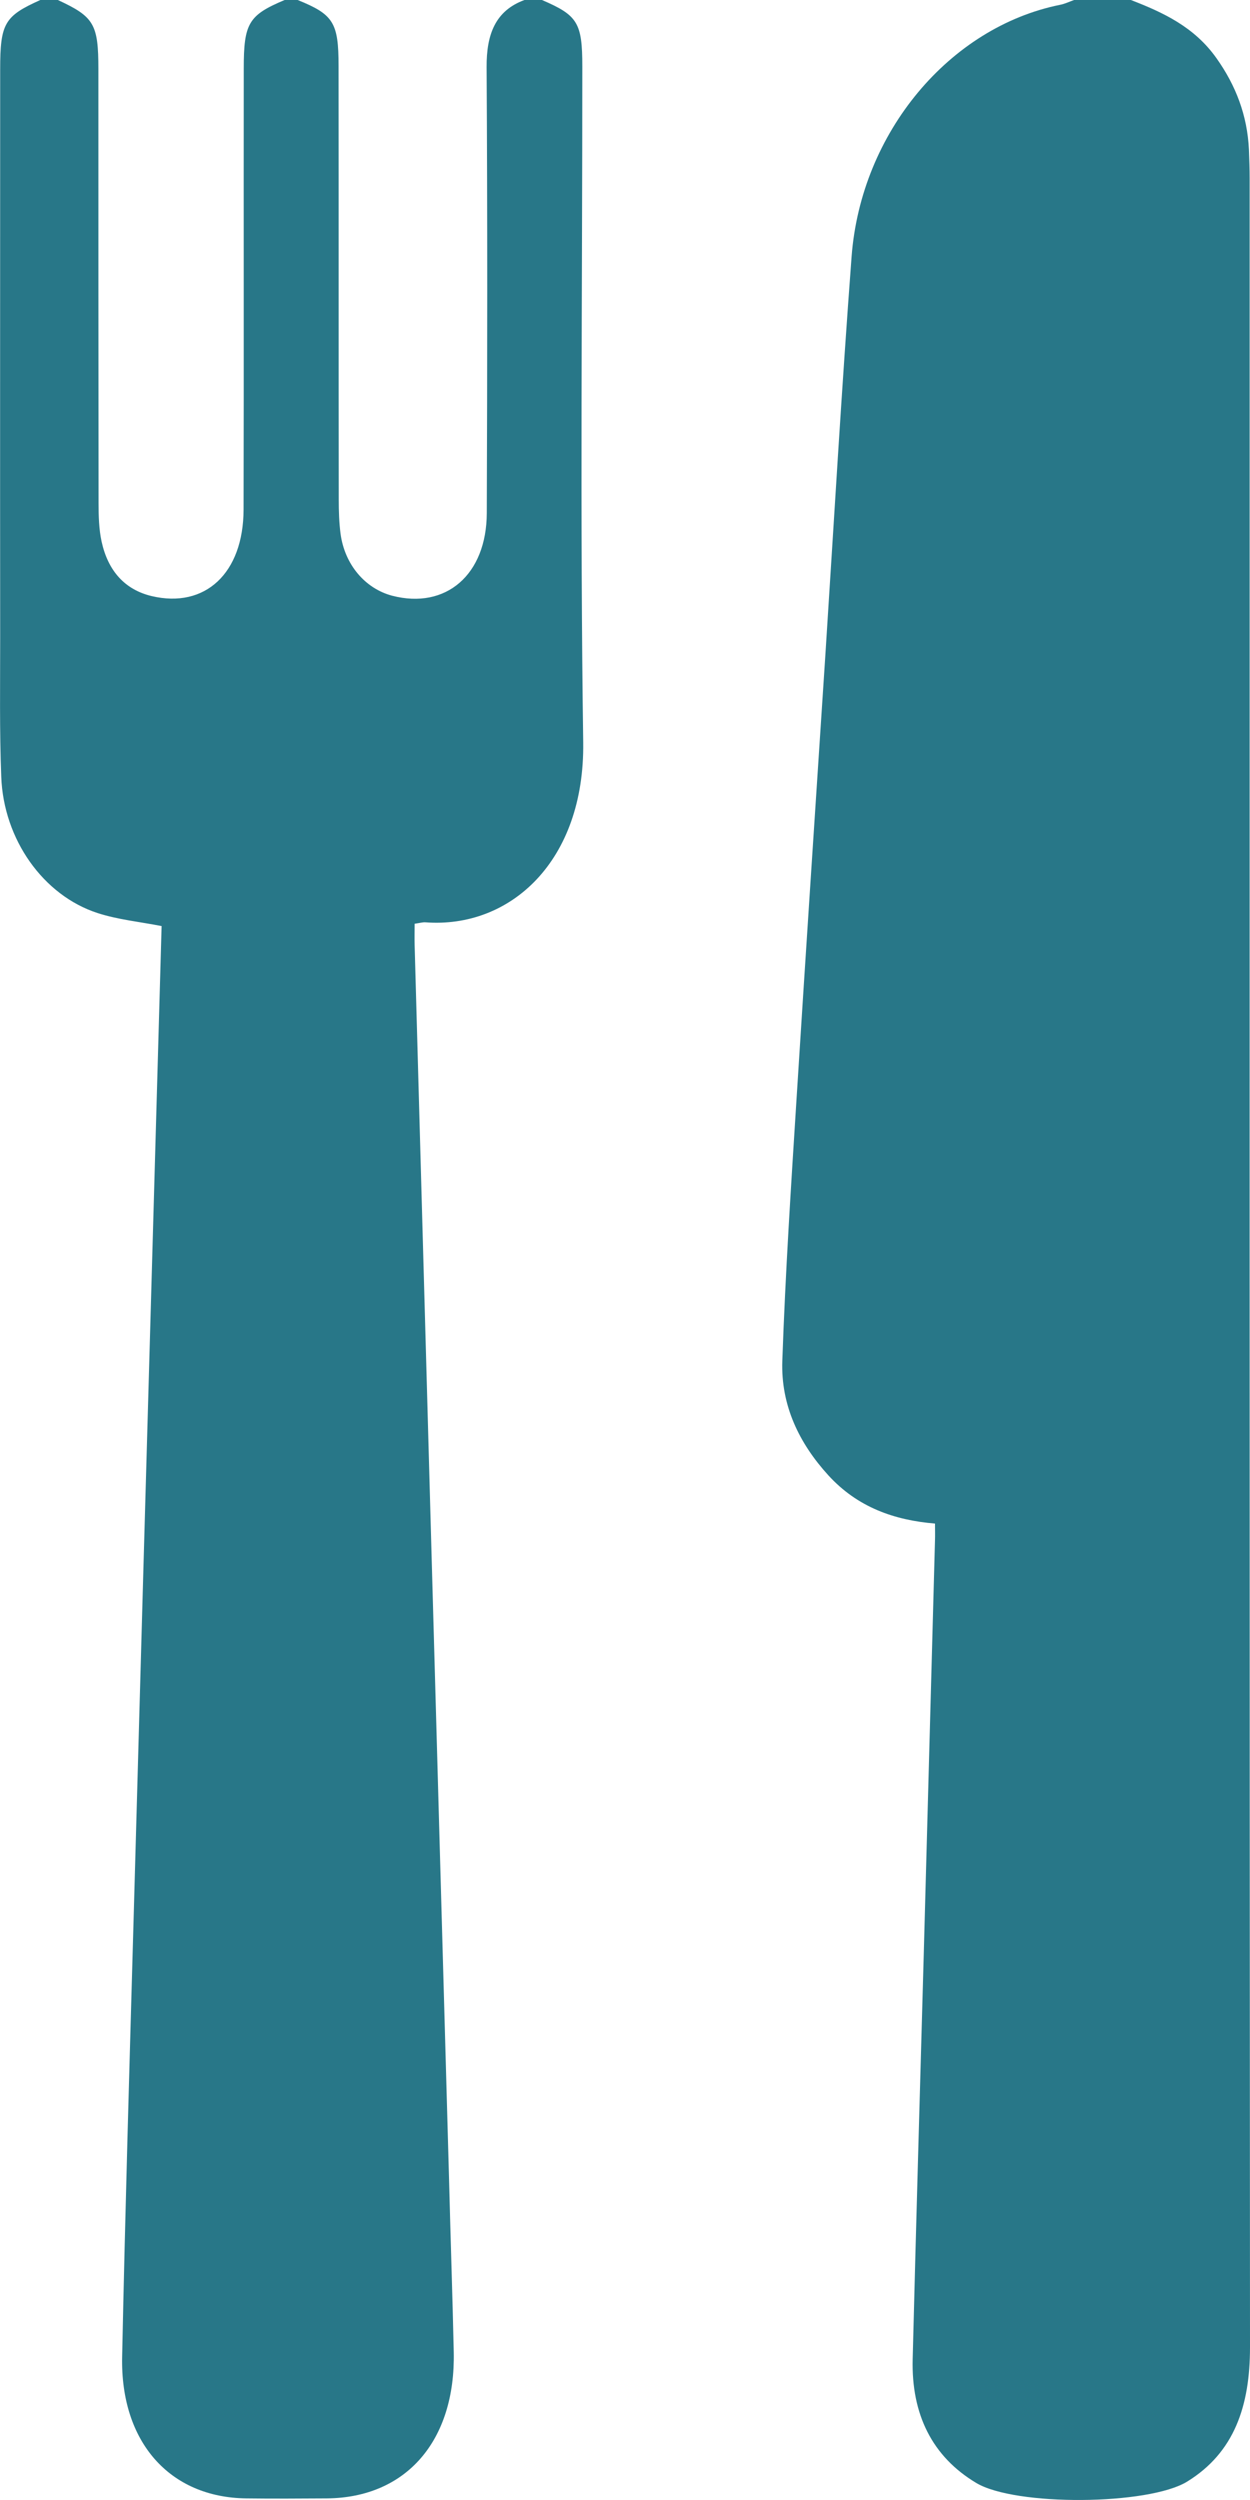
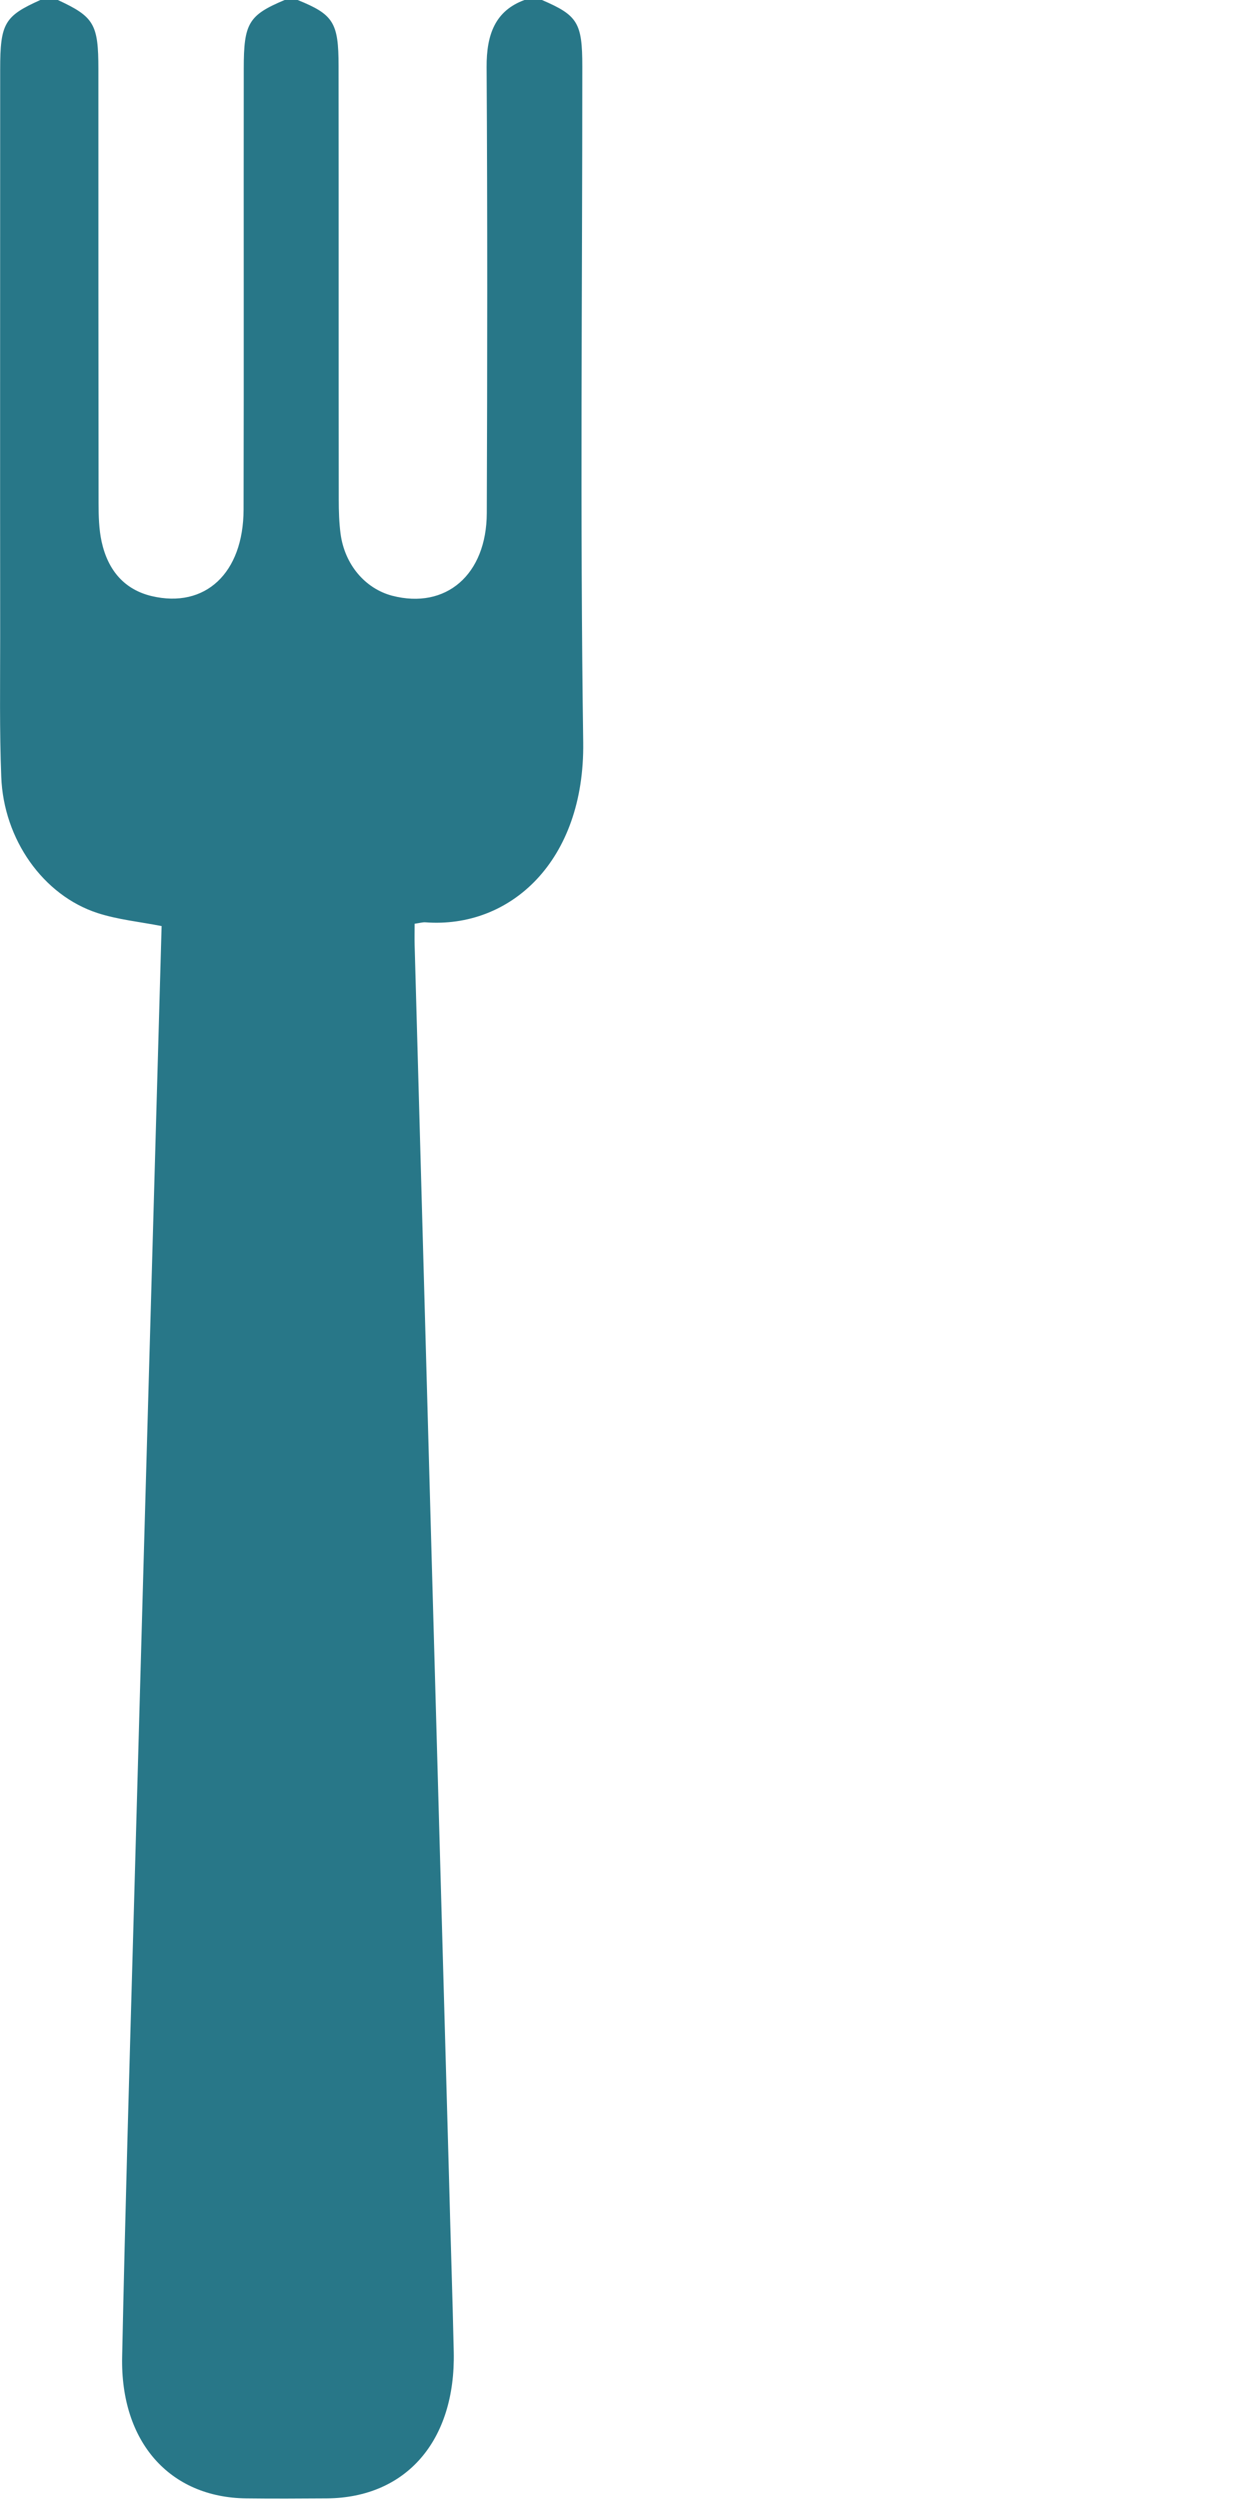
<svg xmlns="http://www.w3.org/2000/svg" width="7" height="14" viewBox="0 0 7 14" fill="none">
  <g clip-path="url(#clip0_282_2140)">
-     <path d="M6.333 0C6.514 0.07 6.689 0.151 6.813 0.327C6.92 0.478 6.985 0.645 6.994 0.838C6.996 0.892 6.998 0.947 6.998 1.001C6.998 5.049 6.997 9.097 7 13.145C7 13.472 6.913 13.734 6.648 13.897C6.432 14.03 5.684 14.036 5.466 13.904C5.221 13.757 5.103 13.521 5.111 13.211C5.13 12.456 5.152 11.7 5.173 10.945C5.194 10.171 5.215 9.397 5.236 8.624C5.237 8.597 5.236 8.57 5.236 8.532C5.008 8.513 4.802 8.441 4.638 8.261C4.477 8.084 4.372 7.872 4.381 7.62C4.398 7.129 4.43 6.638 4.461 6.148C4.513 5.322 4.568 4.496 4.622 3.669C4.67 2.925 4.713 2.18 4.769 1.436C4.822 0.741 5.318 0.152 5.936 0.027C5.963 0.022 5.989 0.009 6.015 0H6.333L6.333 0Z" fill="#287788" />
    <path d="M3.035 0C3.235 0.086 3.261 0.127 3.261 0.373C3.261 1.635 3.248 2.896 3.266 4.157C3.275 4.823 2.857 5.201 2.382 5.165C2.366 5.164 2.351 5.169 2.322 5.173C2.322 5.215 2.321 5.254 2.322 5.293C2.386 7.6 2.45 9.907 2.515 12.214C2.523 12.533 2.534 12.851 2.541 13.17C2.552 13.668 2.275 13.987 1.831 13.991C1.68 13.992 1.529 13.993 1.379 13.991C0.951 13.986 0.674 13.676 0.684 13.198C0.701 12.383 0.725 11.569 0.748 10.754C0.785 9.417 0.823 8.079 0.861 6.741C0.876 6.223 0.89 5.705 0.905 5.186C0.782 5.162 0.66 5.15 0.546 5.113C0.242 5.014 0.02 4.701 0.007 4.35C-0.003 4.091 0.001 3.831 0.001 3.571C1.82619e-05 2.51 0.001 1.449 0.001 0.389C0.001 0.131 0.025 0.09 0.226 0H0.324C0.527 0.094 0.551 0.135 0.551 0.388C0.551 1.197 0.551 2.007 0.552 2.817C0.552 2.889 0.554 2.964 0.569 3.033C0.605 3.197 0.699 3.302 0.849 3.338C1.149 3.409 1.363 3.21 1.364 2.854C1.366 2.031 1.364 1.207 1.365 0.384C1.365 0.13 1.392 0.085 1.594 0H1.667C1.867 0.081 1.896 0.126 1.896 0.369C1.897 1.179 1.896 1.989 1.897 2.798C1.897 2.862 1.899 2.926 1.907 2.988C1.93 3.162 2.045 3.296 2.196 3.336C2.497 3.414 2.725 3.219 2.726 2.873C2.729 2.04 2.73 1.208 2.725 0.376C2.724 0.192 2.774 0.06 2.937 0H3.035V0Z" fill="#287788" />
  </g>
  <defs>
    <clipPath id="clip0_282_2140">
      <rect width="7" height="14" fill="white" />
    </clipPath>
  </defs>
</svg>